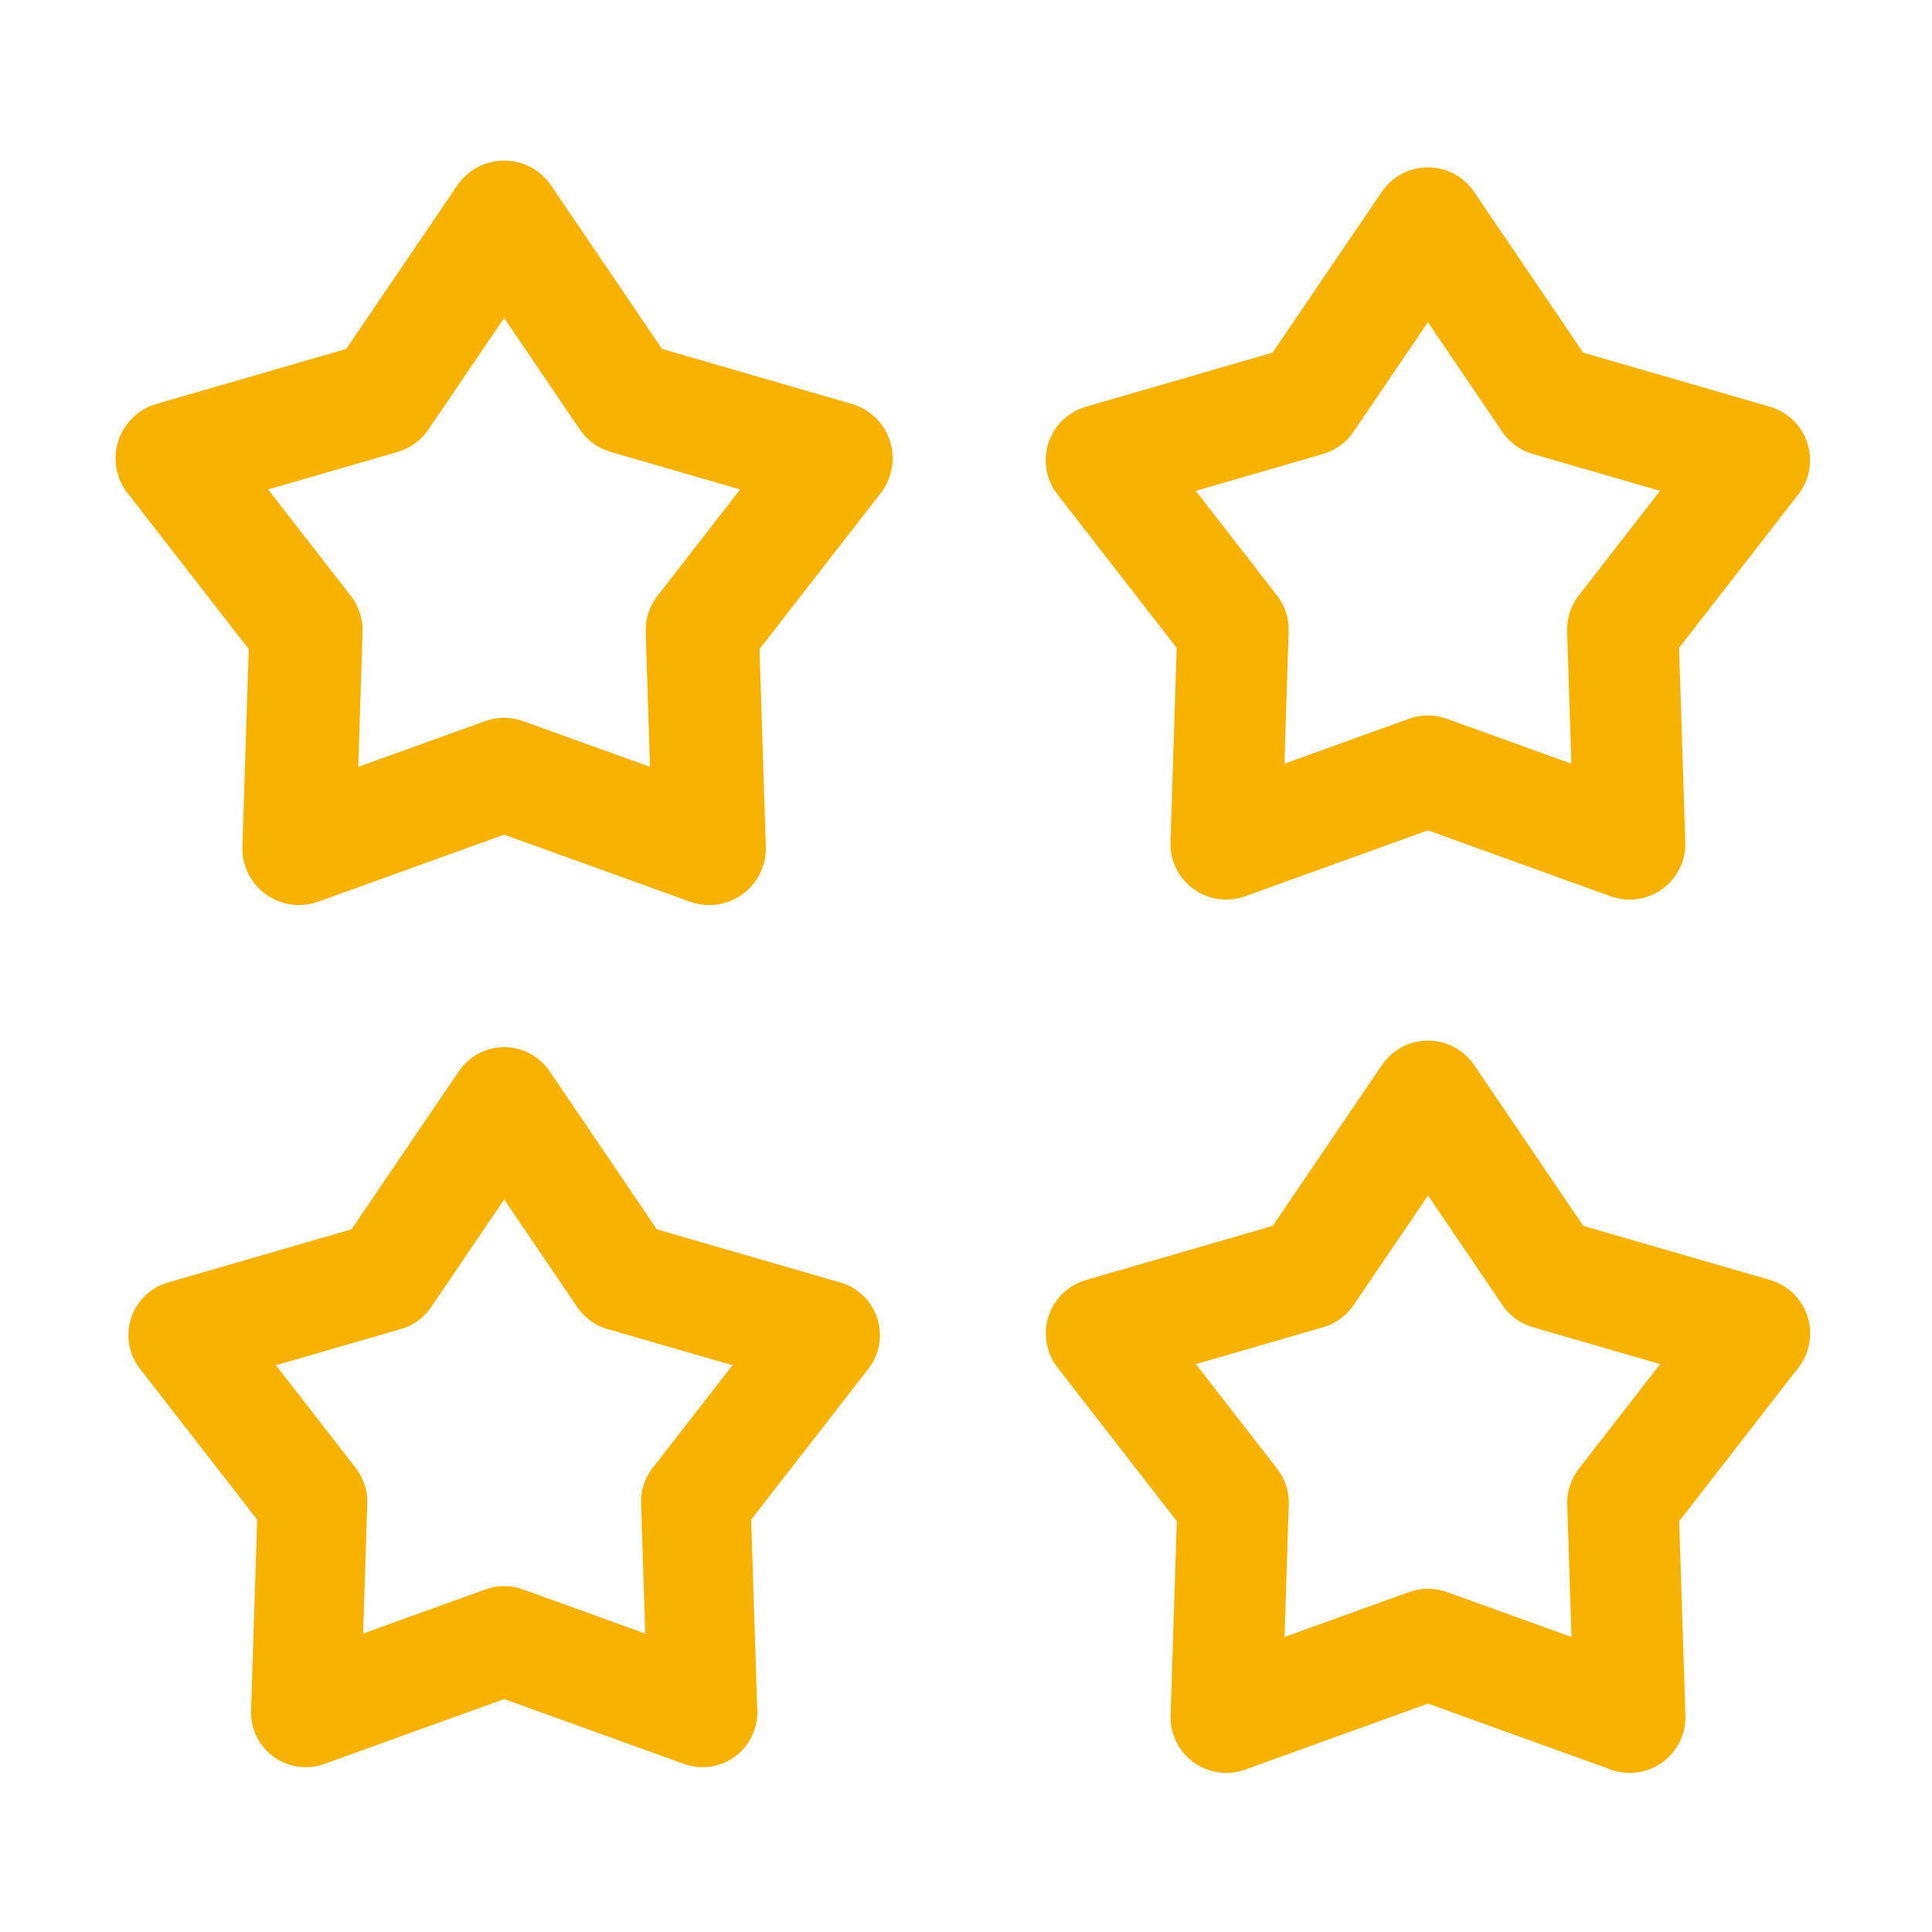
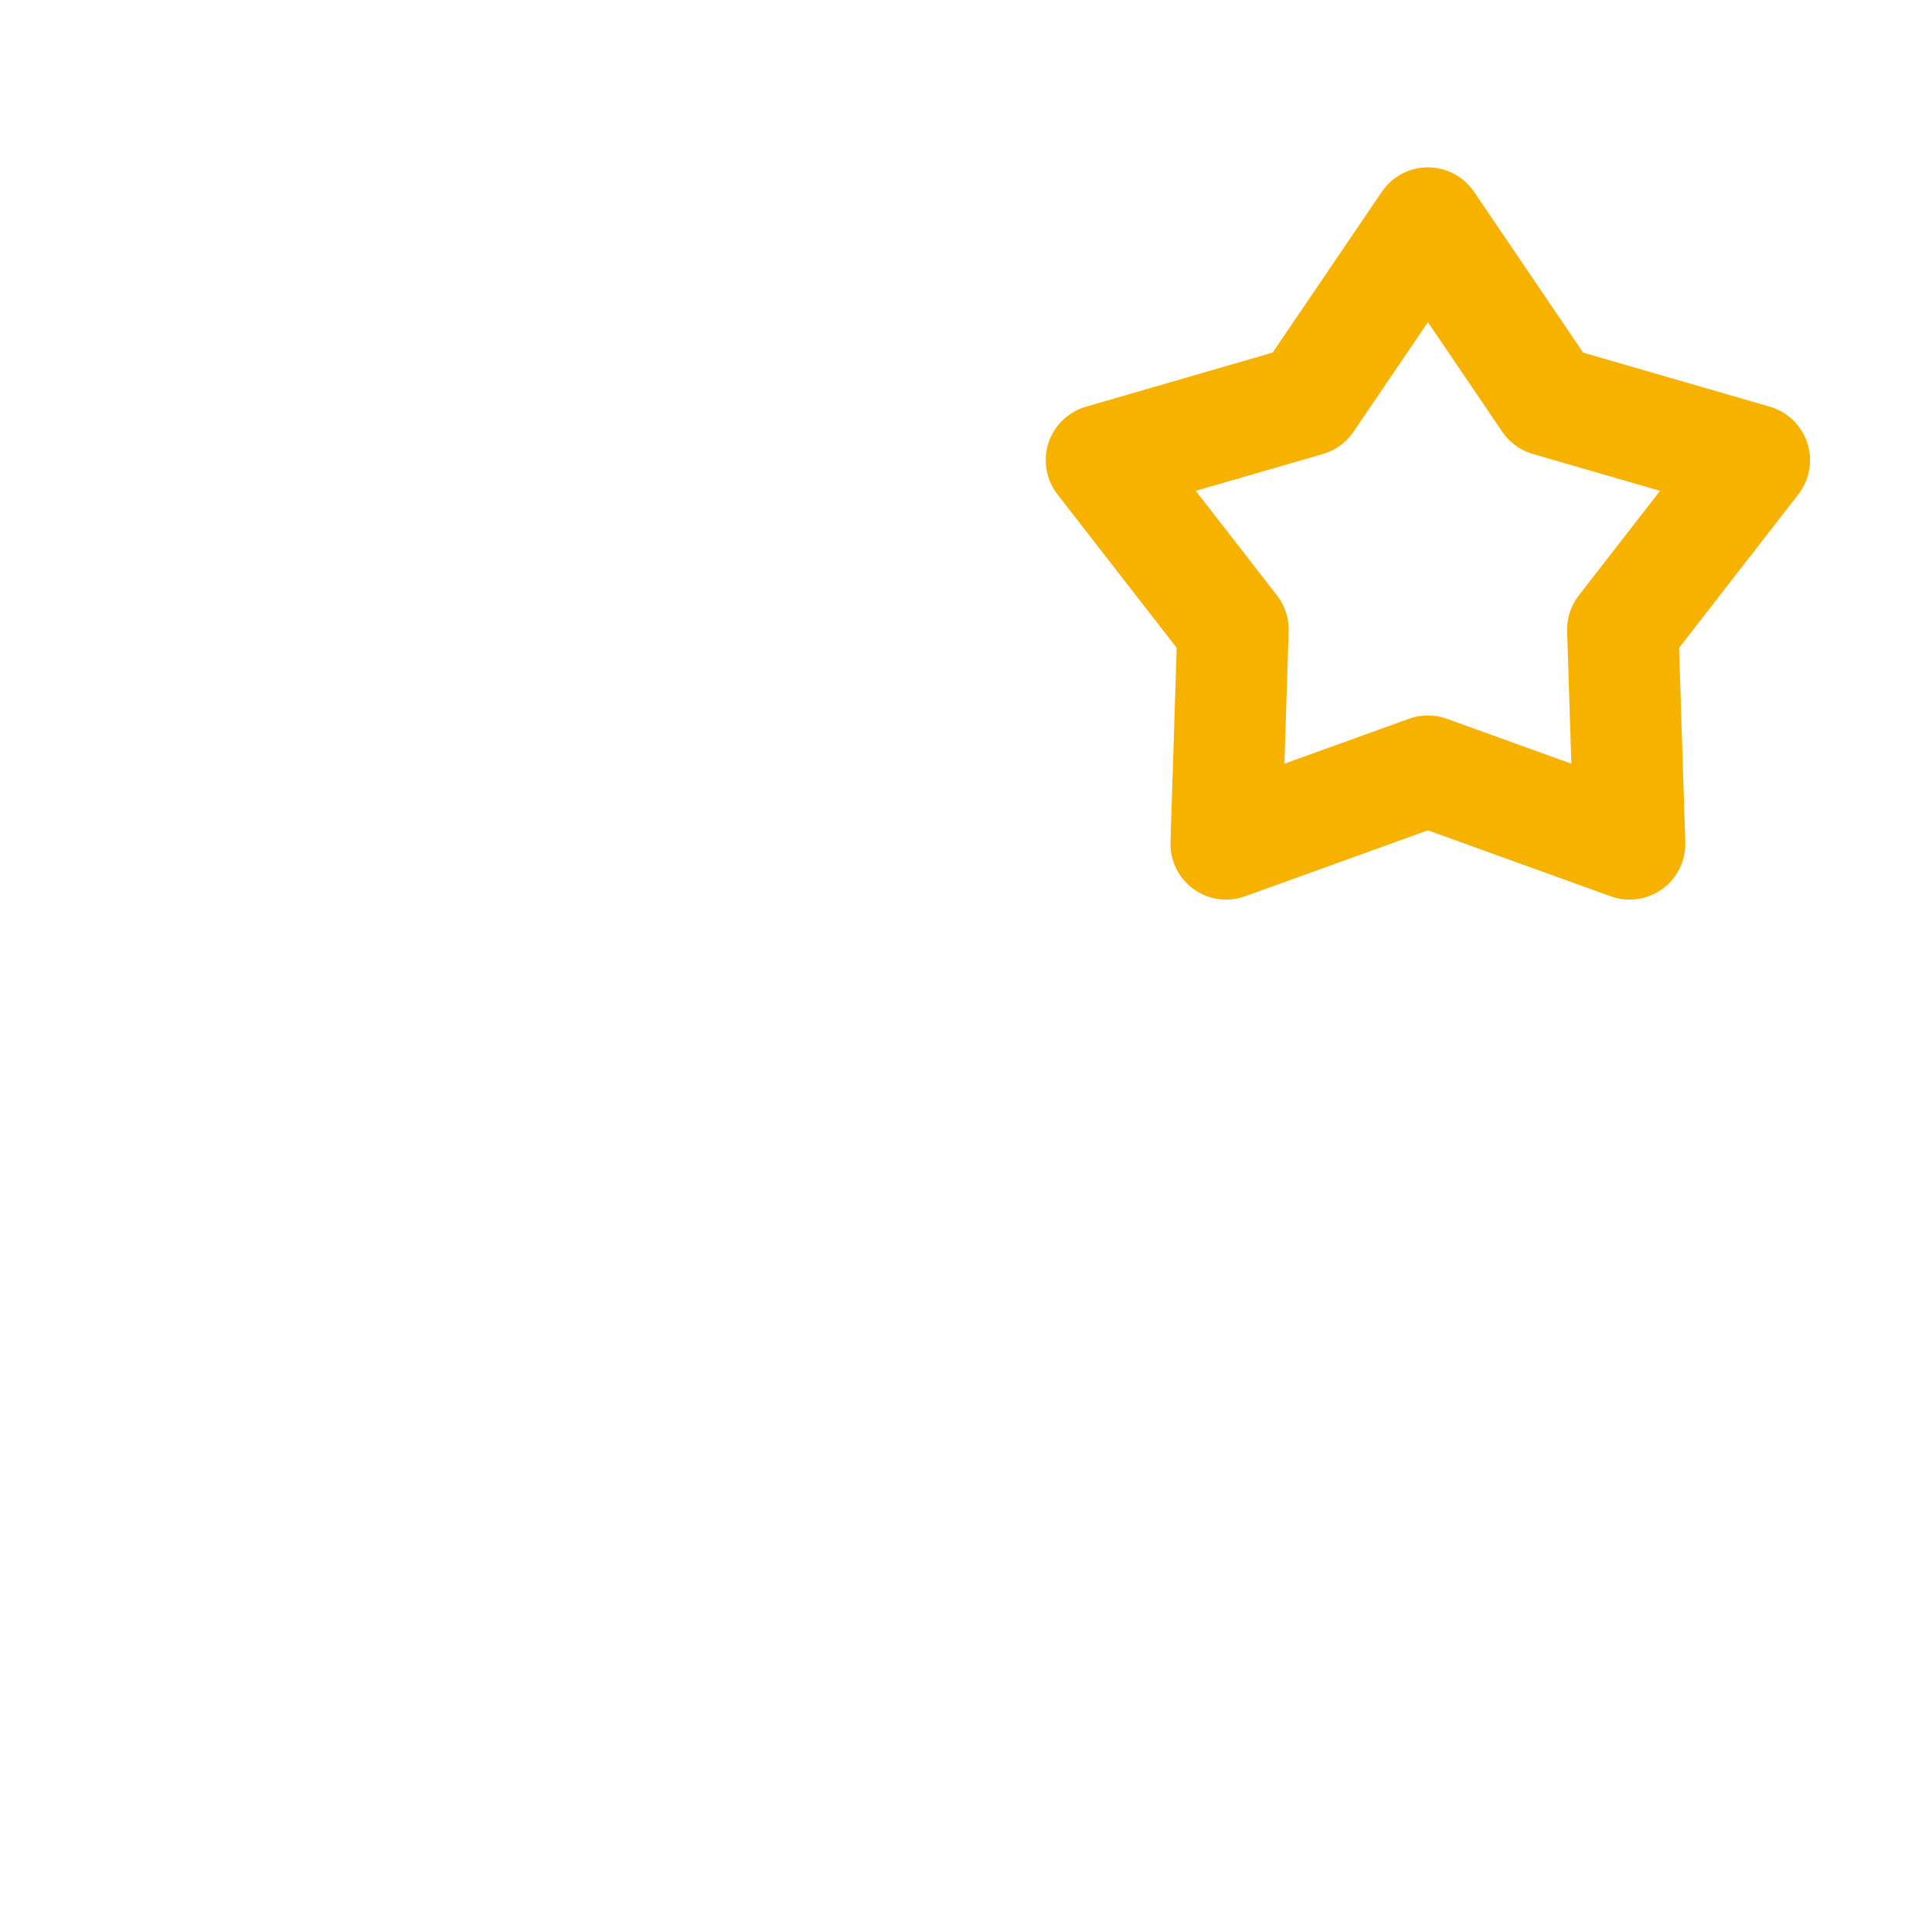
<svg xmlns="http://www.w3.org/2000/svg" xmlns:ns1="http://sodipodi.sourceforge.net/DTD/sodipodi-0.dtd" xmlns:ns2="http://www.inkscape.org/namespaces/inkscape" height="16" viewBox="0 0 16 16" width="16" version="1.1" id="svg4" ns1:docname="ActionList.svg" ns2:version="1.2.2 (732a01da63, 2022-12-09)">
  <defs id="defs8" />
  <ns1:namedview id="namedview6" pagecolor="#505050" bordercolor="#eeeeee" borderopacity="1" ns2:showpageshadow="0" ns2:pageopacity="0" ns2:pagecheckerboard="0" ns2:deskcolor="#505050" showgrid="false" ns2:zoom="20.727068" ns2:cx="3.5943337" ns2:cy="6.8750679" ns2:window-width="1920" ns2:window-height="1017" ns2:window-x="-8" ns2:window-y="-8" ns2:window-maximized="1" ns2:current-layer="g560" />
  <g id="g560" transform="translate(0.088,0.24)">
-     <path ns1:type="star" style="opacity:1;fill:none;stroke:#f7b200;stroke-width:2.569;stroke-linecap:round;stroke-linejoin:round;stroke-dasharray:none;stroke-opacity:1;paint-order:fill markers stroke" id="path1741" ns2:flatsided="false" ns1:sides="5" ns1:cx="-8.2018356" ns1:cy="-2.1710742" ns1:r1="7.9176526" ns1:r2="4.7268386" ns1:arg1="-1.5707963" ns1:arg2="-0.9424778" ns2:rounded="0" ns2:randomized="0" d="m -8.202,-10.089 2.778,4.094 4.752,1.377 -3.035,3.907 0.158,4.945 -4.654,-1.679 -4.654,1.679 0.158,-4.945 -3.035,-3.907 4.752,-1.377 z" ns2:transform-center-y="-0.27584461" transform="matrix(0.365,0,0,0.365,7.081,5.241)" />
    <path ns1:type="star" style="opacity:1;fill:none;stroke:#f7b200;stroke-width:2.569;stroke-linecap:round;stroke-linejoin:round;stroke-dasharray:none;stroke-opacity:1;paint-order:fill markers stroke" id="path546" ns2:flatsided="false" ns1:sides="5" ns1:cx="-8.2018356" ns1:cy="-2.1710742" ns1:r1="7.9176526" ns1:r2="4.7268386" ns1:arg1="-1.5707963" ns1:arg2="-0.9424778" ns2:rounded="0" ns2:randomized="0" d="m -8.202,-10.089 2.778,4.094 4.752,1.377 -3.035,3.907 0.158,4.945 -4.654,-1.679 -4.654,1.679 0.158,-4.945 -3.035,-3.907 4.752,-1.377 z" ns2:transform-center-y="-0.27160832" transform="matrix(0.359,0,0,0.359,14.682,5.229)" />
-     <path ns1:type="star" style="opacity:1;fill:none;stroke:#f7b200;stroke-width:2.569;stroke-linecap:round;stroke-linejoin:round;stroke-dasharray:none;stroke-opacity:1;paint-order:fill markers stroke" id="path552" ns2:flatsided="false" ns1:sides="5" ns1:cx="-8.2018356" ns1:cy="-2.1710742" ns1:r1="7.9176526" ns1:r2="4.7268386" ns1:arg1="-1.5707963" ns1:arg2="-0.9424778" ns2:rounded="0" ns2:randomized="0" d="m -8.202,-10.089 2.778,4.094 4.752,1.377 -3.035,3.907 0.158,4.945 -4.654,-1.679 -4.654,1.679 0.158,-4.945 -3.035,-3.907 4.752,-1.377 z" ns2:transform-center-y="-0.26686528" transform="matrix(0.353,0,0,0.353,6.983,12.447)" />
-     <path ns1:type="star" style="opacity:1;fill:none;stroke:#f7b200;stroke-width:2.569;stroke-linecap:round;stroke-linejoin:round;stroke-dasharray:none;stroke-opacity:1;paint-order:fill markers stroke" id="path554" ns2:flatsided="false" ns1:sides="5" ns1:cx="-8.2018356" ns1:cy="-2.1710742" ns1:r1="7.9176526" ns1:r2="4.7268386" ns1:arg1="-1.5707963" ns1:arg2="-0.9424778" ns2:rounded="0" ns2:randomized="0" d="m -8.202,-10.089 2.778,4.094 4.752,1.377 -3.035,3.907 0.158,4.945 -4.654,-1.679 -4.654,1.679 0.158,-4.945 -3.035,-3.907 4.752,-1.377 z" ns2:transform-center-y="-0.27170627" transform="matrix(0.359,0,0,0.359,14.683,12.461)" />
  </g>
</svg>